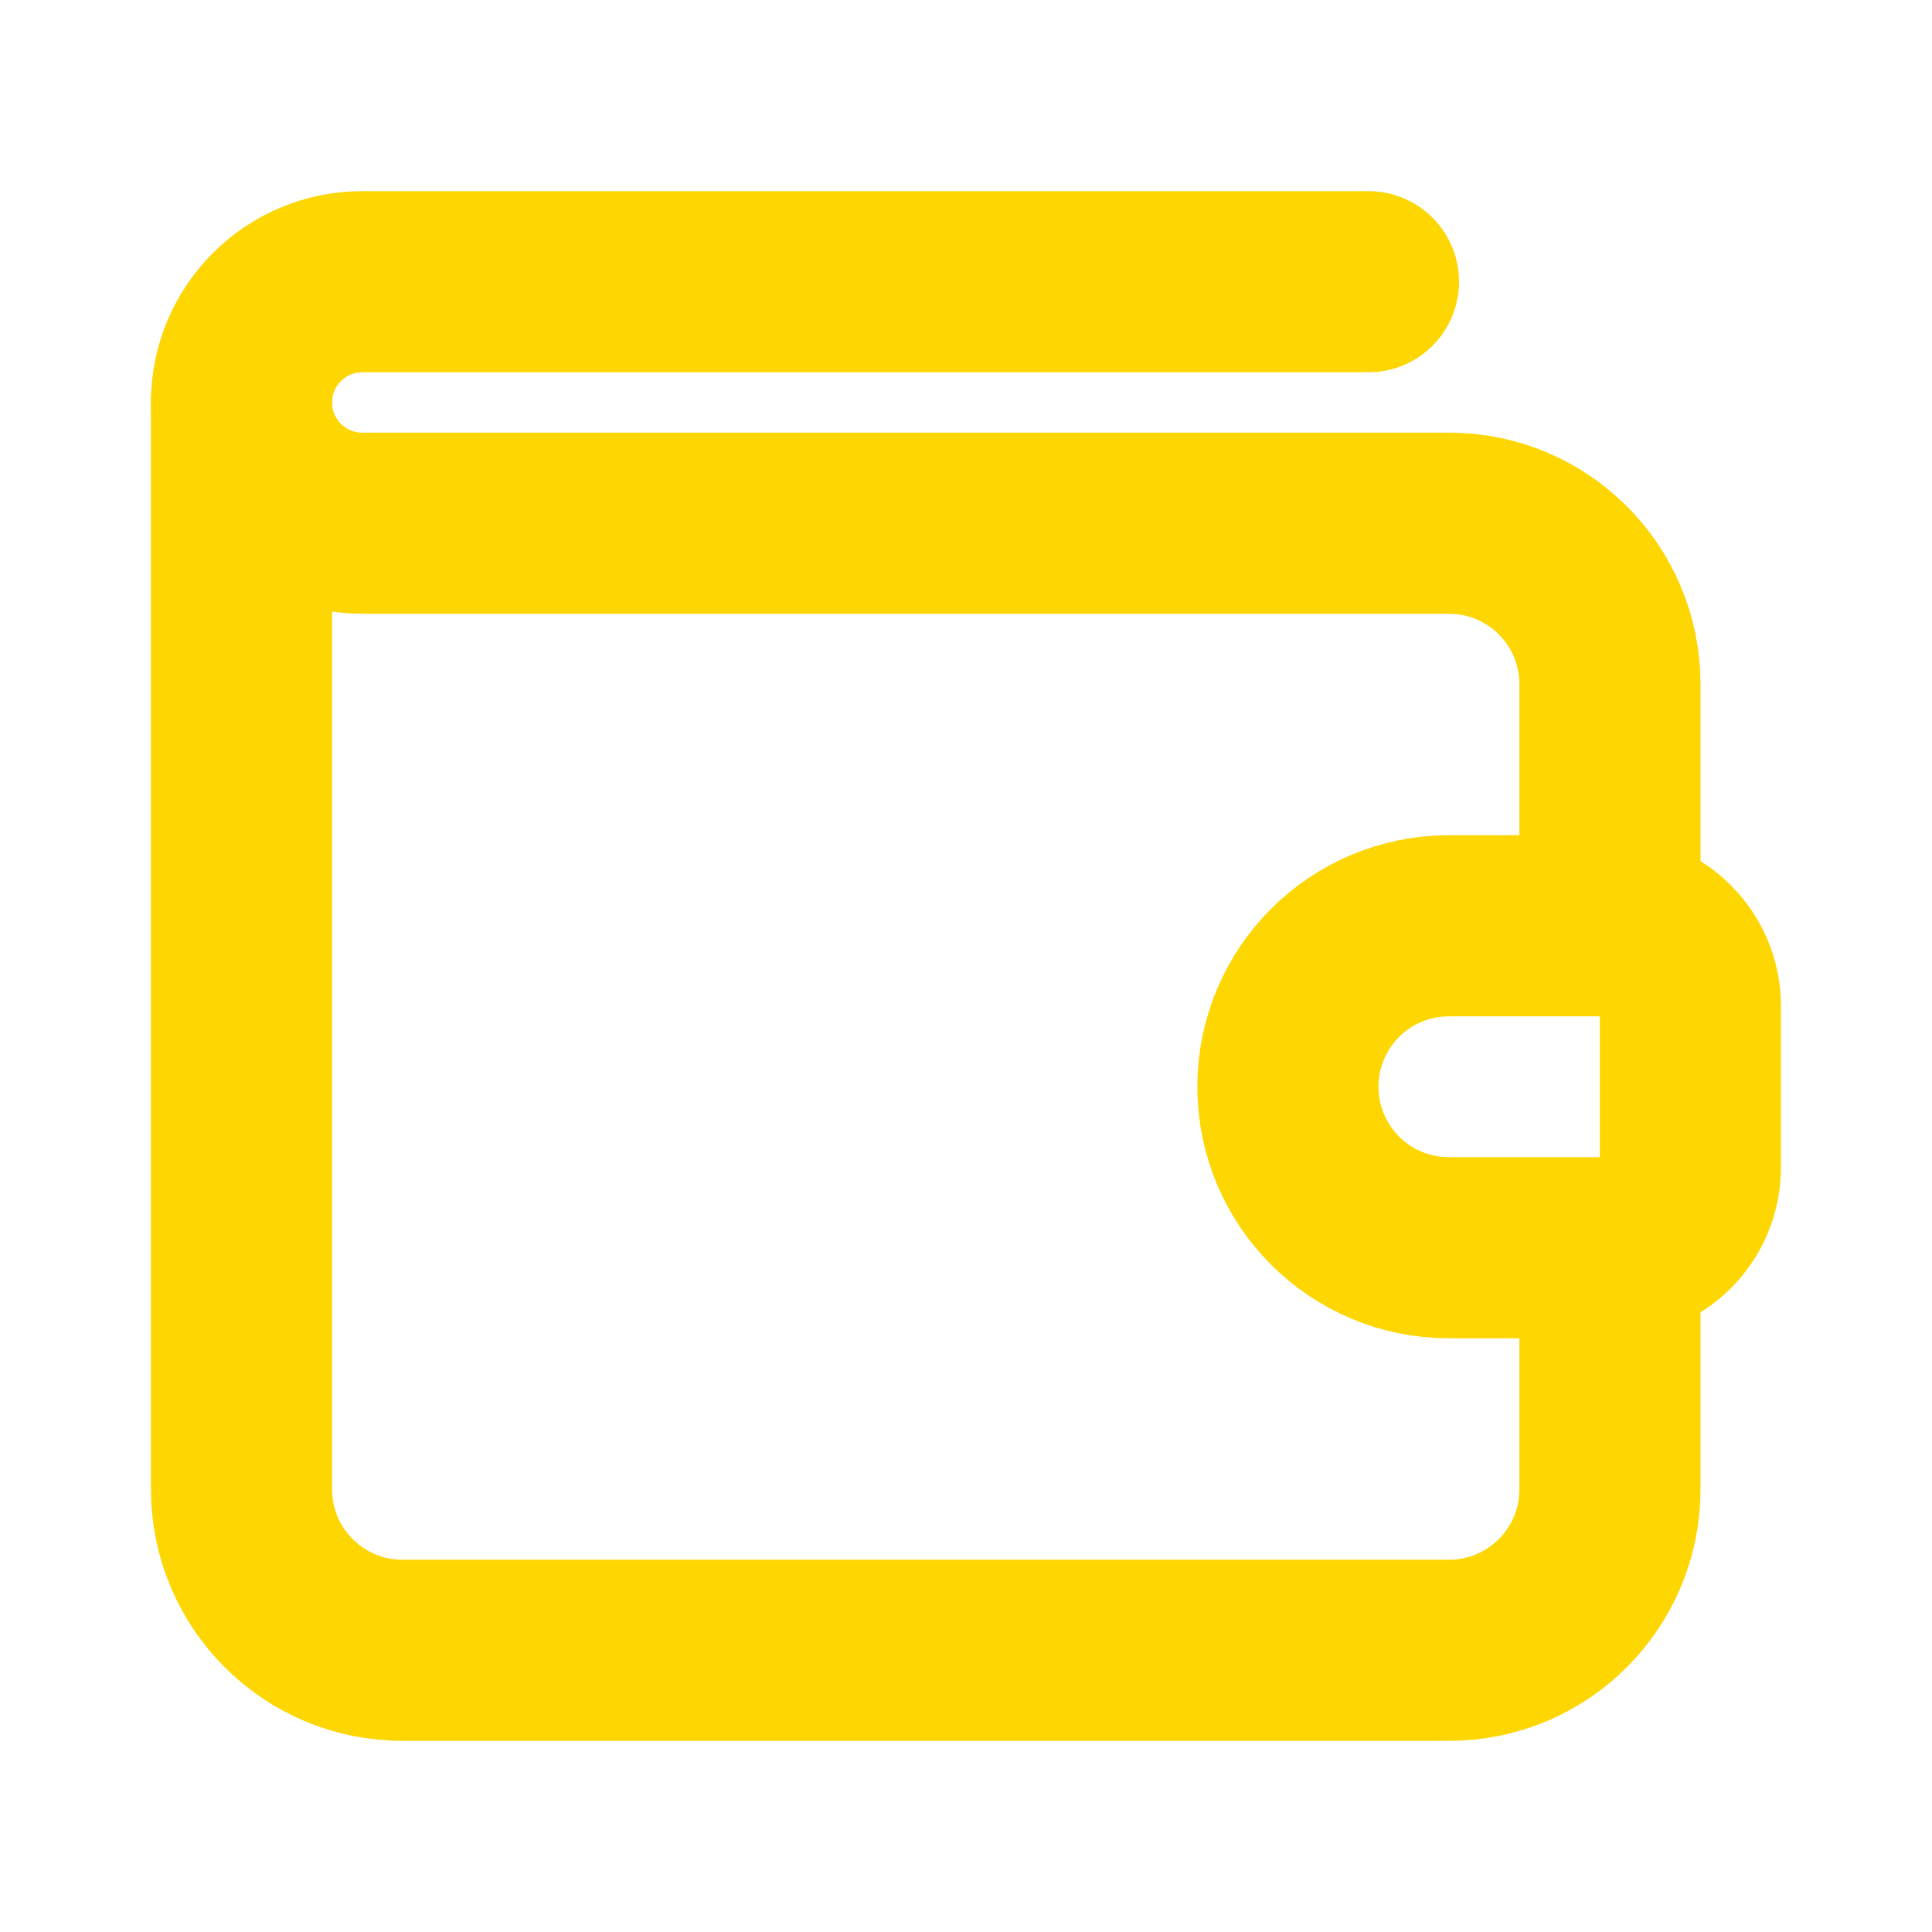
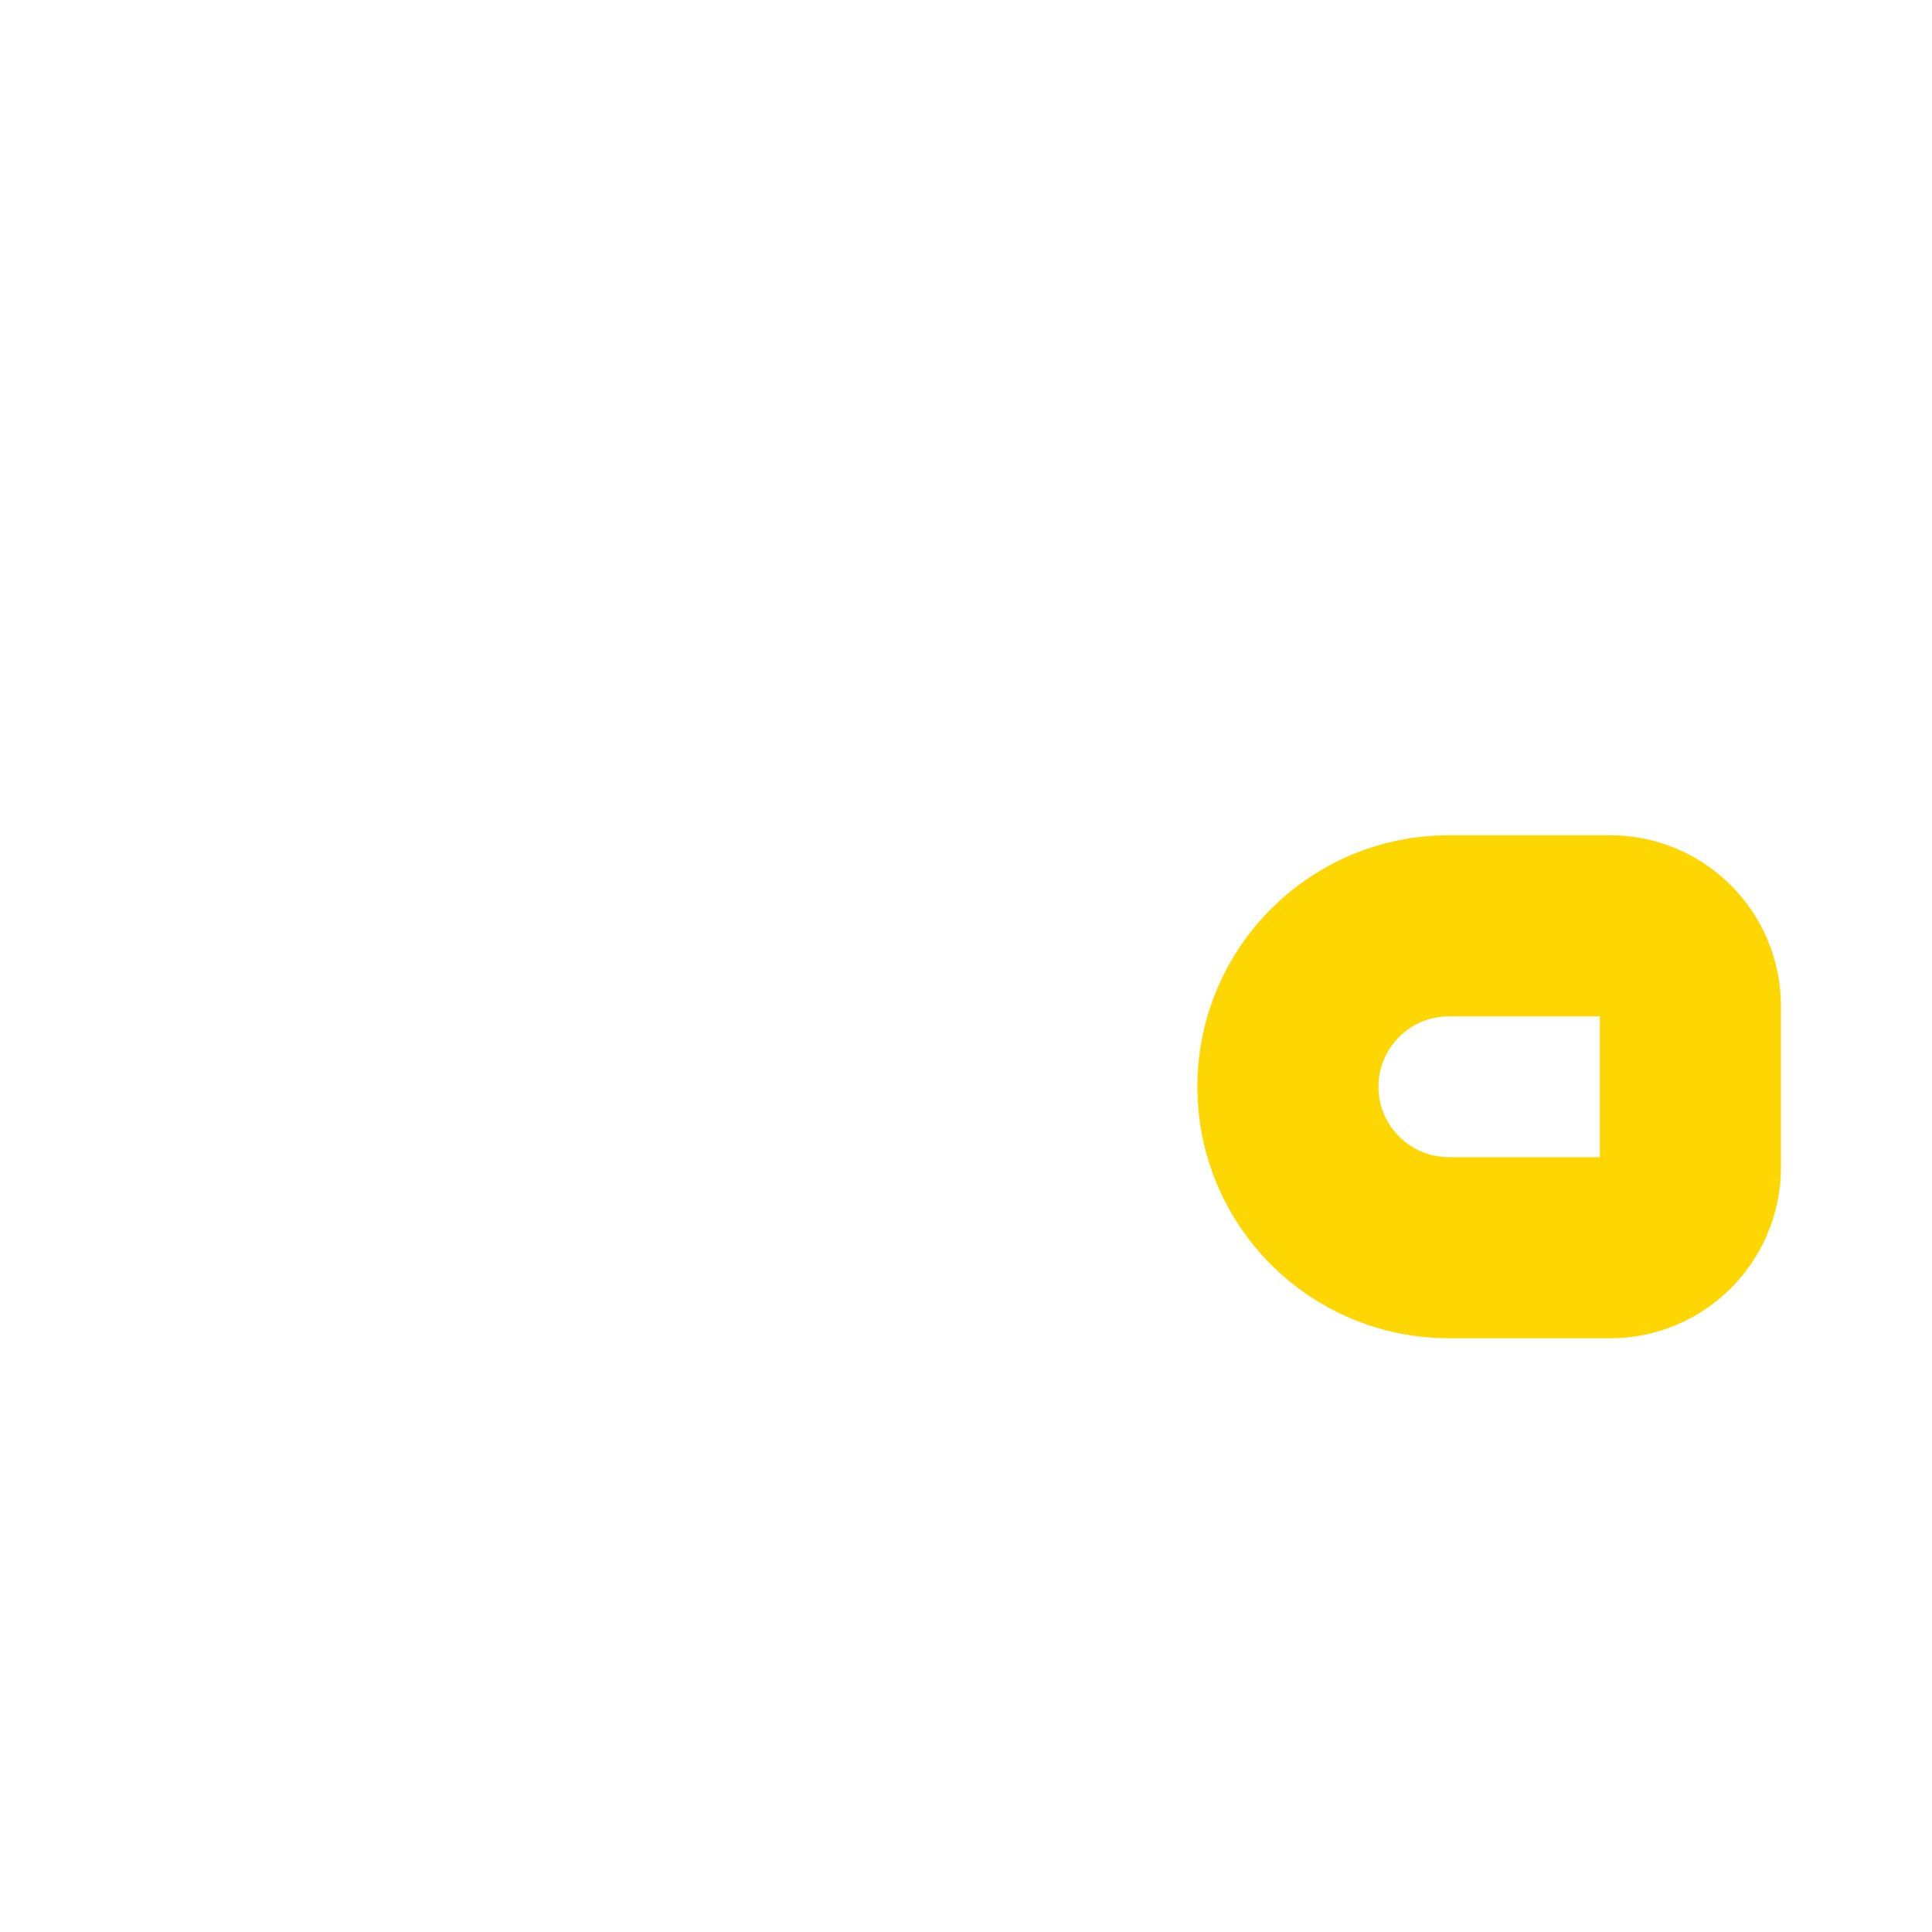
<svg xmlns="http://www.w3.org/2000/svg" width="16" height="16" viewBox="0 0 16 16" fill="none">
  <path fill-rule="evenodd" clip-rule="evenodd" d="M13.333 10.333H11.999C11.263 10.333 10.666 9.737 10.666 9V9C10.666 8.263 11.263 7.667 11.999 7.667H13.333C13.701 7.667 13.999 7.965 13.999 8.333V9.667C13.999 10.035 13.701 10.333 13.333 10.333Z" stroke="#FED602" stroke-width="1.5" stroke-linecap="round" stroke-linejoin="round" />
-   <path d="M13.333 7.667V5.667C13.333 4.93 12.737 4.333 12 4.333H3C2.448 4.333 2 3.885 2 3.333V3.333C2 2.781 2.448 2.333 3 2.333H11.333" stroke="#FED602" stroke-width="1.5" stroke-linecap="round" stroke-linejoin="round" />
-   <path d="M13.333 10.333V12.333C13.333 13.07 12.737 13.667 12 13.667H3.333C2.597 13.667 2 13.07 2 12.333V3.333" stroke="#FED602" stroke-width="1.5" stroke-linecap="round" stroke-linejoin="round" />
</svg>